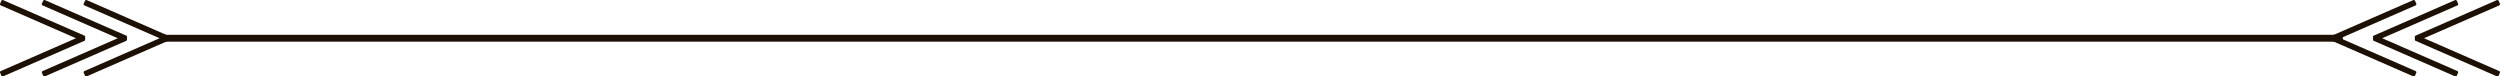
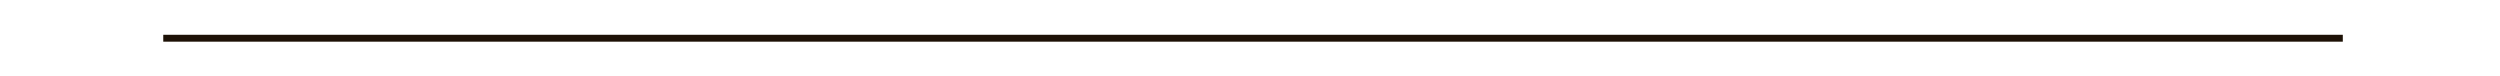
<svg xmlns="http://www.w3.org/2000/svg" width="543.426" height="16.619" viewBox="0 0 543.426 16.619">
  <defs>
    <clipPath id="clip-path">
-       <path id="Pfad_11" data-name="Pfad 11" d="M0,7.624H543.426V-9H0Z" transform="translate(0 8.995)" fill="none" />
-     </clipPath>
+       </clipPath>
  </defs>
  <g id="Gruppe_57" data-name="Gruppe 57" transform="translate(-651.287 -2134.092)">
    <g id="Gruppe_31" data-name="Gruppe 31" transform="translate(-36.59 1766.087)">
      <g id="Gruppe_9" data-name="Gruppe 9" transform="translate(723.364 376.315)" opacity="0.999">
        <path id="Pfad_4" data-name="Pfad 4" d="M0,0H473.769" fill="none" stroke="#1d1106" stroke-width="1.5" />
      </g>
      <g id="Gruppe_16" data-name="Gruppe 16" transform="translate(687.877 368.005)" clip-path="url(#clip-path)">
        <g id="Gruppe_10" data-name="Gruppe 10" transform="translate(515.819 0)">
          <path id="Pfad_5" data-name="Pfad 5" d="M0,3.9,0,3.714,0,3.531C0,3.352,0,3.217.15,3.153L17.838-4.572a.3.3,0,0,1,.222,0,.284.284,0,0,1,.159.152l.273.623a.286.286,0,0,1-.148.379L2,3.714l16.34,7.135a.286.286,0,0,1,.148.379l-.273.623a.279.279,0,0,1-.159.152.255.255,0,0,1-.105.02A.286.286,0,0,1,17.838,12L.15,4.274C0,4.211.01,4.049,0,3.9" transform="translate(0.003 4.596)" fill="#1d1106" />
        </g>
        <g id="Gruppe_11" data-name="Gruppe 11" transform="translate(524.907 0)">
          <path id="Pfad_6" data-name="Pfad 6" d="M0,3.9,0,3.714,0,3.531C0,3.352,0,3.217.15,3.153L17.839-4.572a.292.292,0,0,1,.22,0,.284.284,0,0,1,.159.152l.273.623a.286.286,0,0,1-.148.379L2,3.714l16.34,7.135a.286.286,0,0,1,.148.379l-.273.623a.279.279,0,0,1-.159.152.255.255,0,0,1-.105.02A.271.271,0,0,1,17.839,12L.15,4.274C0,4.211.01,4.049,0,3.9" transform="translate(0.003 4.596)" fill="#1d1106" />
        </g>
        <g id="Gruppe_12" data-name="Gruppe 12" transform="translate(506.712 0)">
          <path id="Pfad_7" data-name="Pfad 7" d="M.011,3.9l.079-.181L.011,3.531a.276.276,0,0,1,0-.22.29.29,0,0,1,.152-.159L17.846-4.572a.3.3,0,0,1,.222,0,.285.285,0,0,1,.159.152L18.5-3.8a.286.286,0,0,1-.148.379L2.012,3.714l16.34,7.135a.293.293,0,0,1,.153.159.283.283,0,0,1-.006.22l-.273.623a.288.288,0,0,1-.264.172A.292.292,0,0,1,17.846,12L.159,4.274A.286.286,0,0,1,.011,3.9" transform="translate(0.013 4.596)" fill="#1d1106" />
        </g>
        <g id="Gruppe_13" data-name="Gruppe 13" transform="translate(9.088 0)">
-           <path id="Pfad_8" data-name="Pfad 8" d="M8.493,3.9,8.5,3.714l-.006-.183c.006-.179,0-.314-.148-.379L-9.342-4.572a.3.3,0,0,0-.222,0,.284.284,0,0,0-.159.152L-10-3.8a.286.286,0,0,0,.148.379L6.492,3.714-9.848,10.85a.286.286,0,0,0-.148.379l.273.623A.279.279,0,0,0-9.563,12a.255.255,0,0,0,.105.02A.286.286,0,0,0-9.342,12L8.346,4.274c.146-.063.14-.225.148-.379" transform="translate(10.02 4.596)" fill="#1d1106" />
-         </g>
+           </g>
        <g id="Gruppe_14" data-name="Gruppe 14" transform="translate(0 0)">
-           <path id="Pfad_9" data-name="Pfad 9" d="M8.493,3.9,8.5,3.714l-.006-.183c.006-.179,0-.314-.148-.379L-9.343-4.572a.292.292,0,0,0-.22,0,.284.284,0,0,0-.159.152L-10-3.8a.286.286,0,0,0,.148.379L6.492,3.714-9.848,10.85a.286.286,0,0,0-.148.379l.273.623A.279.279,0,0,0-9.563,12a.255.255,0,0,0,.105.02A.271.271,0,0,0-9.343,12L8.346,4.274c.146-.063.14-.225.148-.379" transform="translate(10.02 4.596)" fill="#1d1106" />
-         </g>
+           </g>
        <g id="Gruppe_15" data-name="Gruppe 15" transform="translate(18.176 0)">
-           <path id="Pfad_10" data-name="Pfad 10" d="M8.494,3.9l-.079-.181.079-.183a.276.276,0,0,0,0-.22.29.29,0,0,0-.152-.159L-9.341-4.572a.3.3,0,0,0-.222,0,.284.284,0,0,0-.159.152L-10-3.8a.286.286,0,0,0,.148.379L6.493,3.714-9.848,10.85a.293.293,0,0,0-.153.159.283.283,0,0,0,.006.22l.273.623a.288.288,0,0,0,.264.172A.292.292,0,0,0-9.341,12L8.346,4.274A.286.286,0,0,0,8.494,3.9" transform="translate(10.021 4.596)" fill="#1d1106" />
-         </g>
+           </g>
      </g>
    </g>
  </g>
</svg>